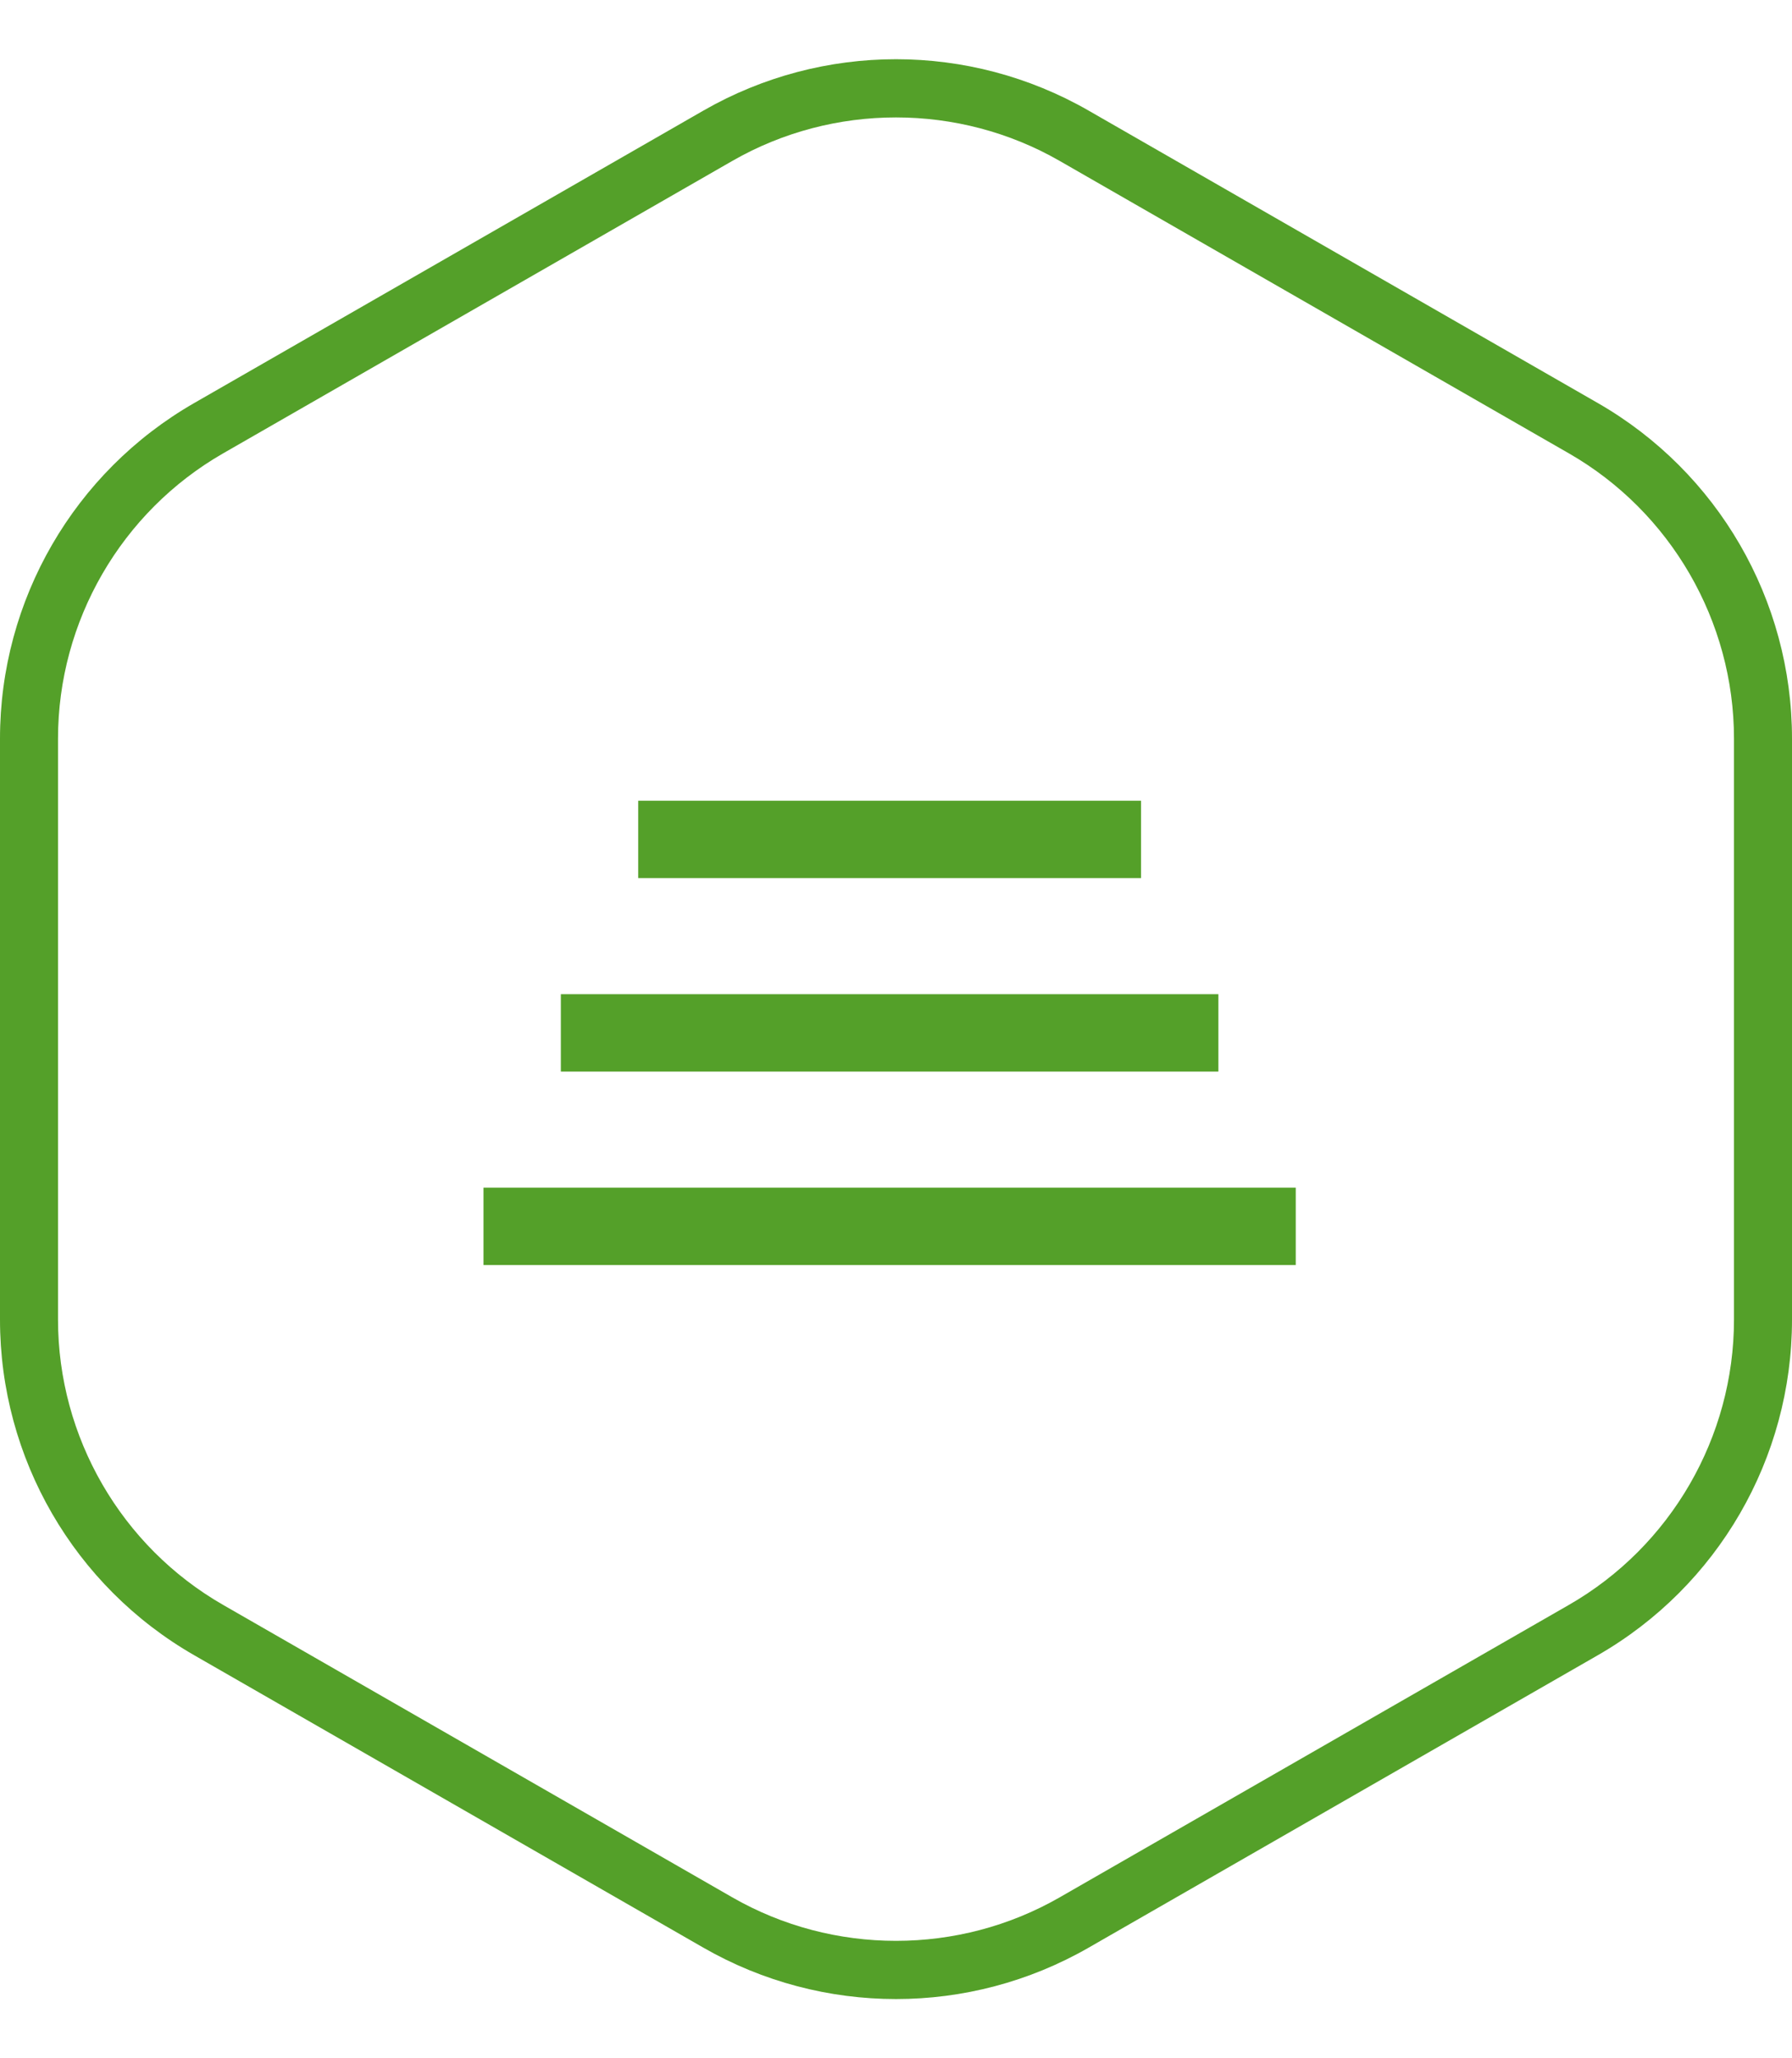
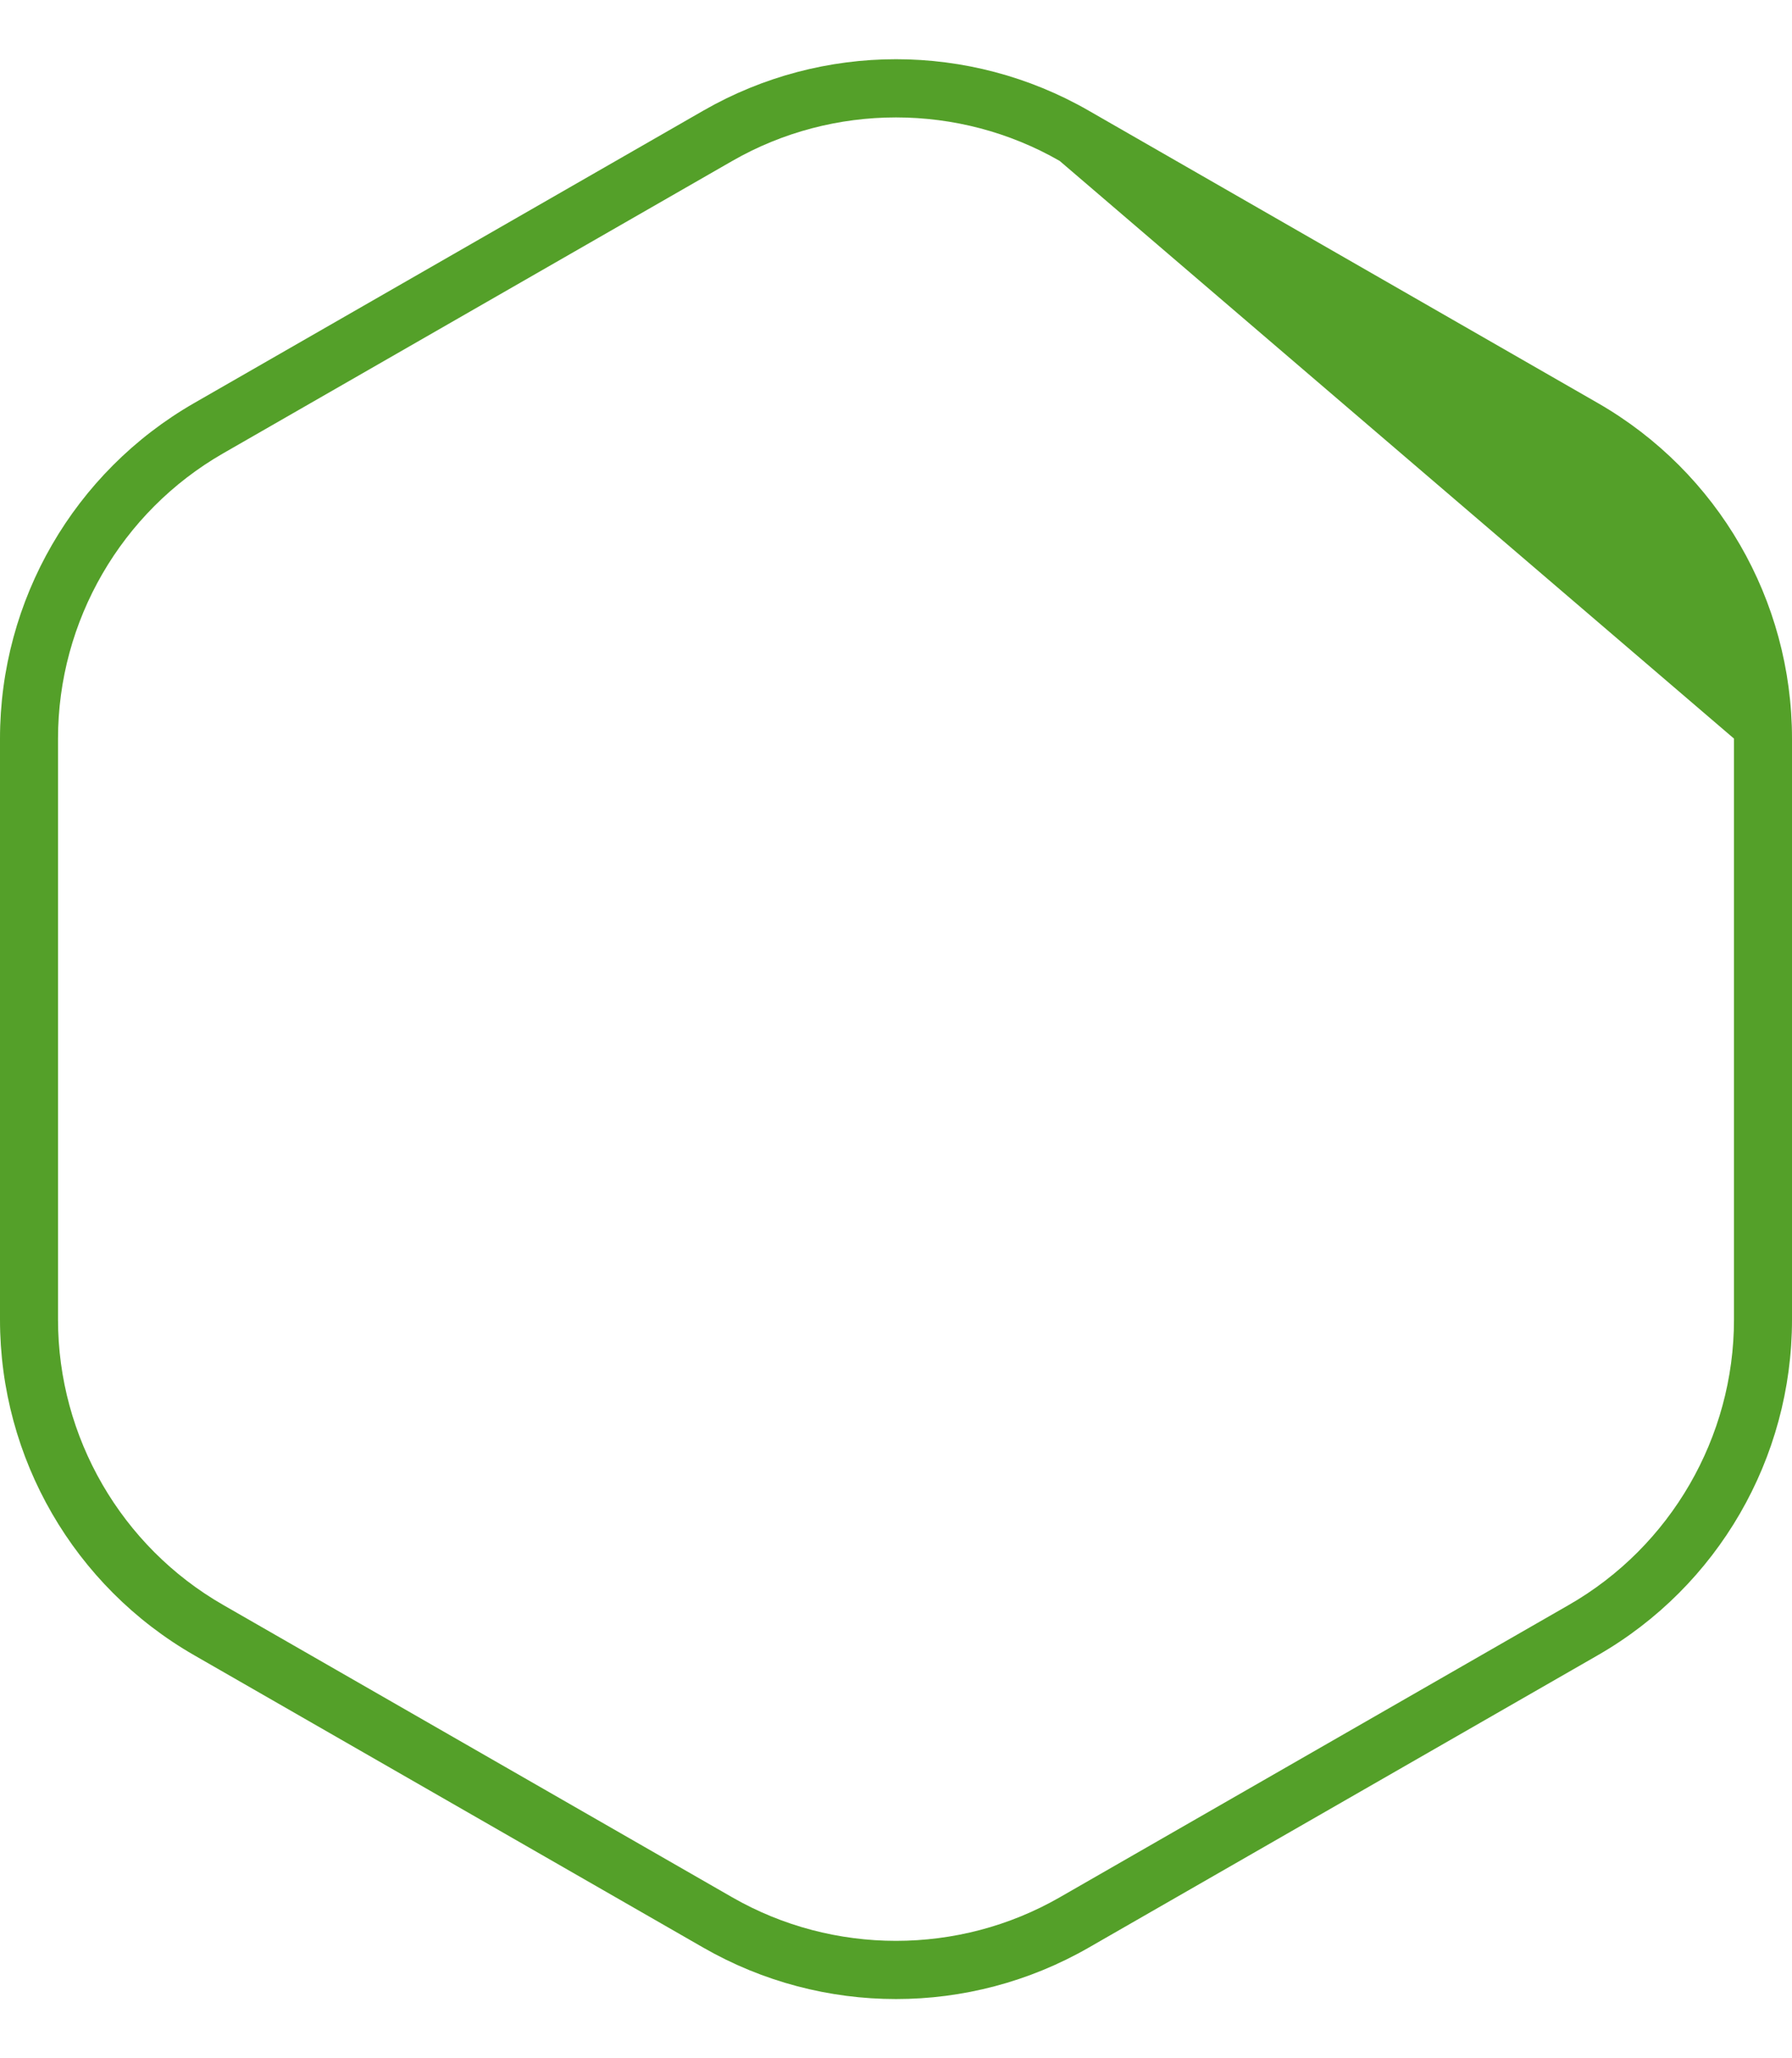
<svg xmlns="http://www.w3.org/2000/svg" width="46.33" height="53.193" viewBox="0 0 46.33 53.193">
  <g id="_8" data-name="8" transform="translate(-419.835 -21961.404)">
    <g id="Многоугольник_11" data-name="Многоугольник 11" transform="translate(419.835 22014.598) rotate(-90)" fill="none">
-       <path d="M34.106,0a10,10,0,0,1,8.673,5.021l7.558,13.165a10,10,0,0,1,0,9.957L42.778,41.309a10,10,0,0,1-8.673,5.021H19.088a10,10,0,0,1-8.673-5.021L2.858,28.144a10,10,0,0,1,0-9.957L10.416,5.021A10,10,0,0,1,19.088,0Z" stroke="none" />
-       <path d="M 19.088 1.5 C 16.053 1.5 13.228 3.135 11.717 5.768 L 4.159 18.933 C 2.66 21.544 2.66 24.787 4.159 27.397 L 11.717 40.562 C 13.228 43.195 16.053 44.83 19.088 44.83 L 34.106 44.83 C 37.141 44.83 39.966 43.195 41.477 40.562 L 49.035 27.397 C 50.534 24.787 50.534 21.544 49.035 18.933 L 41.477 5.768 C 39.966 3.135 37.141 1.5 34.106 1.5 L 19.088 1.5 M 19.088 0 L 34.106 0 C 37.687 0 40.995 1.915 42.778 5.021 L 50.336 18.186 C 52.106 21.27 52.106 25.061 50.336 28.144 L 42.778 41.309 C 40.995 44.415 37.687 46.33 34.106 46.33 L 19.088 46.33 C 15.507 46.33 12.199 44.415 10.416 41.309 L 2.858 28.144 C 1.088 25.061 1.088 21.27 2.858 18.186 L 10.416 5.021 C 12.199 1.915 15.507 0 19.088 0 Z" stroke="none" fill="#54a029" />
+       <path d="M 19.088 1.5 C 16.053 1.5 13.228 3.135 11.717 5.768 L 4.159 18.933 C 2.66 21.544 2.66 24.787 4.159 27.397 L 11.717 40.562 C 13.228 43.195 16.053 44.83 19.088 44.83 L 34.106 44.83 L 49.035 27.397 C 50.534 24.787 50.534 21.544 49.035 18.933 L 41.477 5.768 C 39.966 3.135 37.141 1.5 34.106 1.5 L 19.088 1.5 M 19.088 0 L 34.106 0 C 37.687 0 40.995 1.915 42.778 5.021 L 50.336 18.186 C 52.106 21.27 52.106 25.061 50.336 28.144 L 42.778 41.309 C 40.995 44.415 37.687 46.33 34.106 46.33 L 19.088 46.33 C 15.507 46.33 12.199 44.415 10.416 41.309 L 2.858 28.144 C 1.088 25.061 1.088 21.27 2.858 18.186 L 10.416 5.021 C 12.199 1.915 15.507 0 19.088 0 Z" stroke="none" fill="#54a029" />
    </g>
-     <rect id="Прямоугольник_3086" data-name="Прямоугольник 3086" width="13" height="2" transform="translate(436.335 21982.098)" fill="#54a029" />
-     <rect id="Прямоугольник_3087" data-name="Прямоугольник 3087" width="21" height="2" transform="translate(432.335 21992.098)" fill="#54a029" />
-     <rect id="Прямоугольник_3088" data-name="Прямоугольник 3088" width="17" height="2" transform="translate(434.335 21987.098)" fill="#54a029" />
  </g>
</svg>